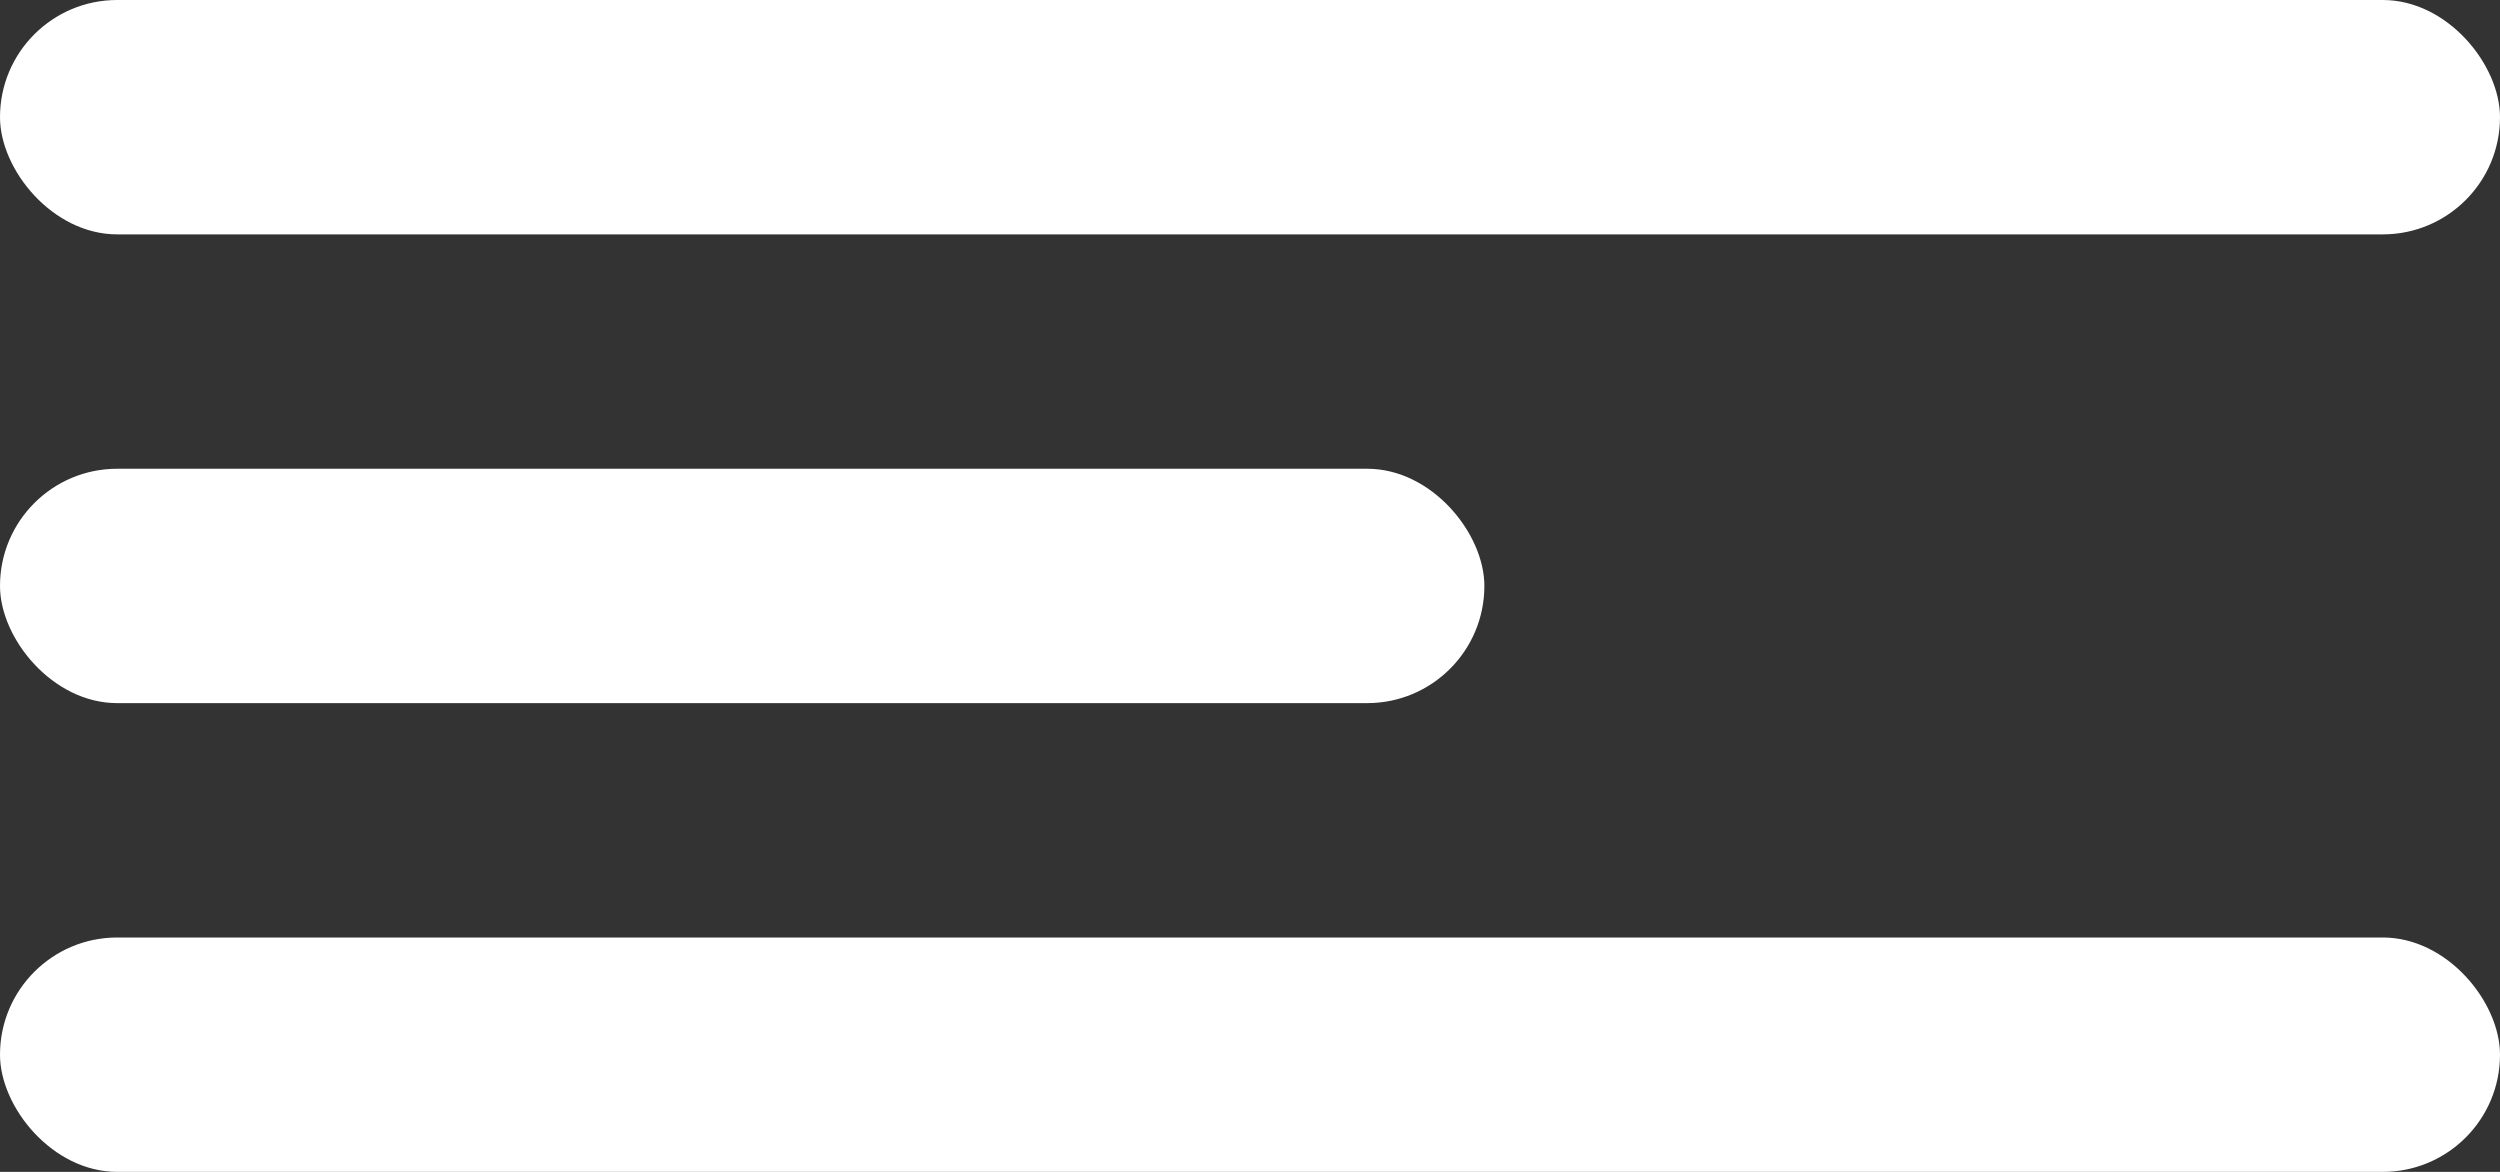
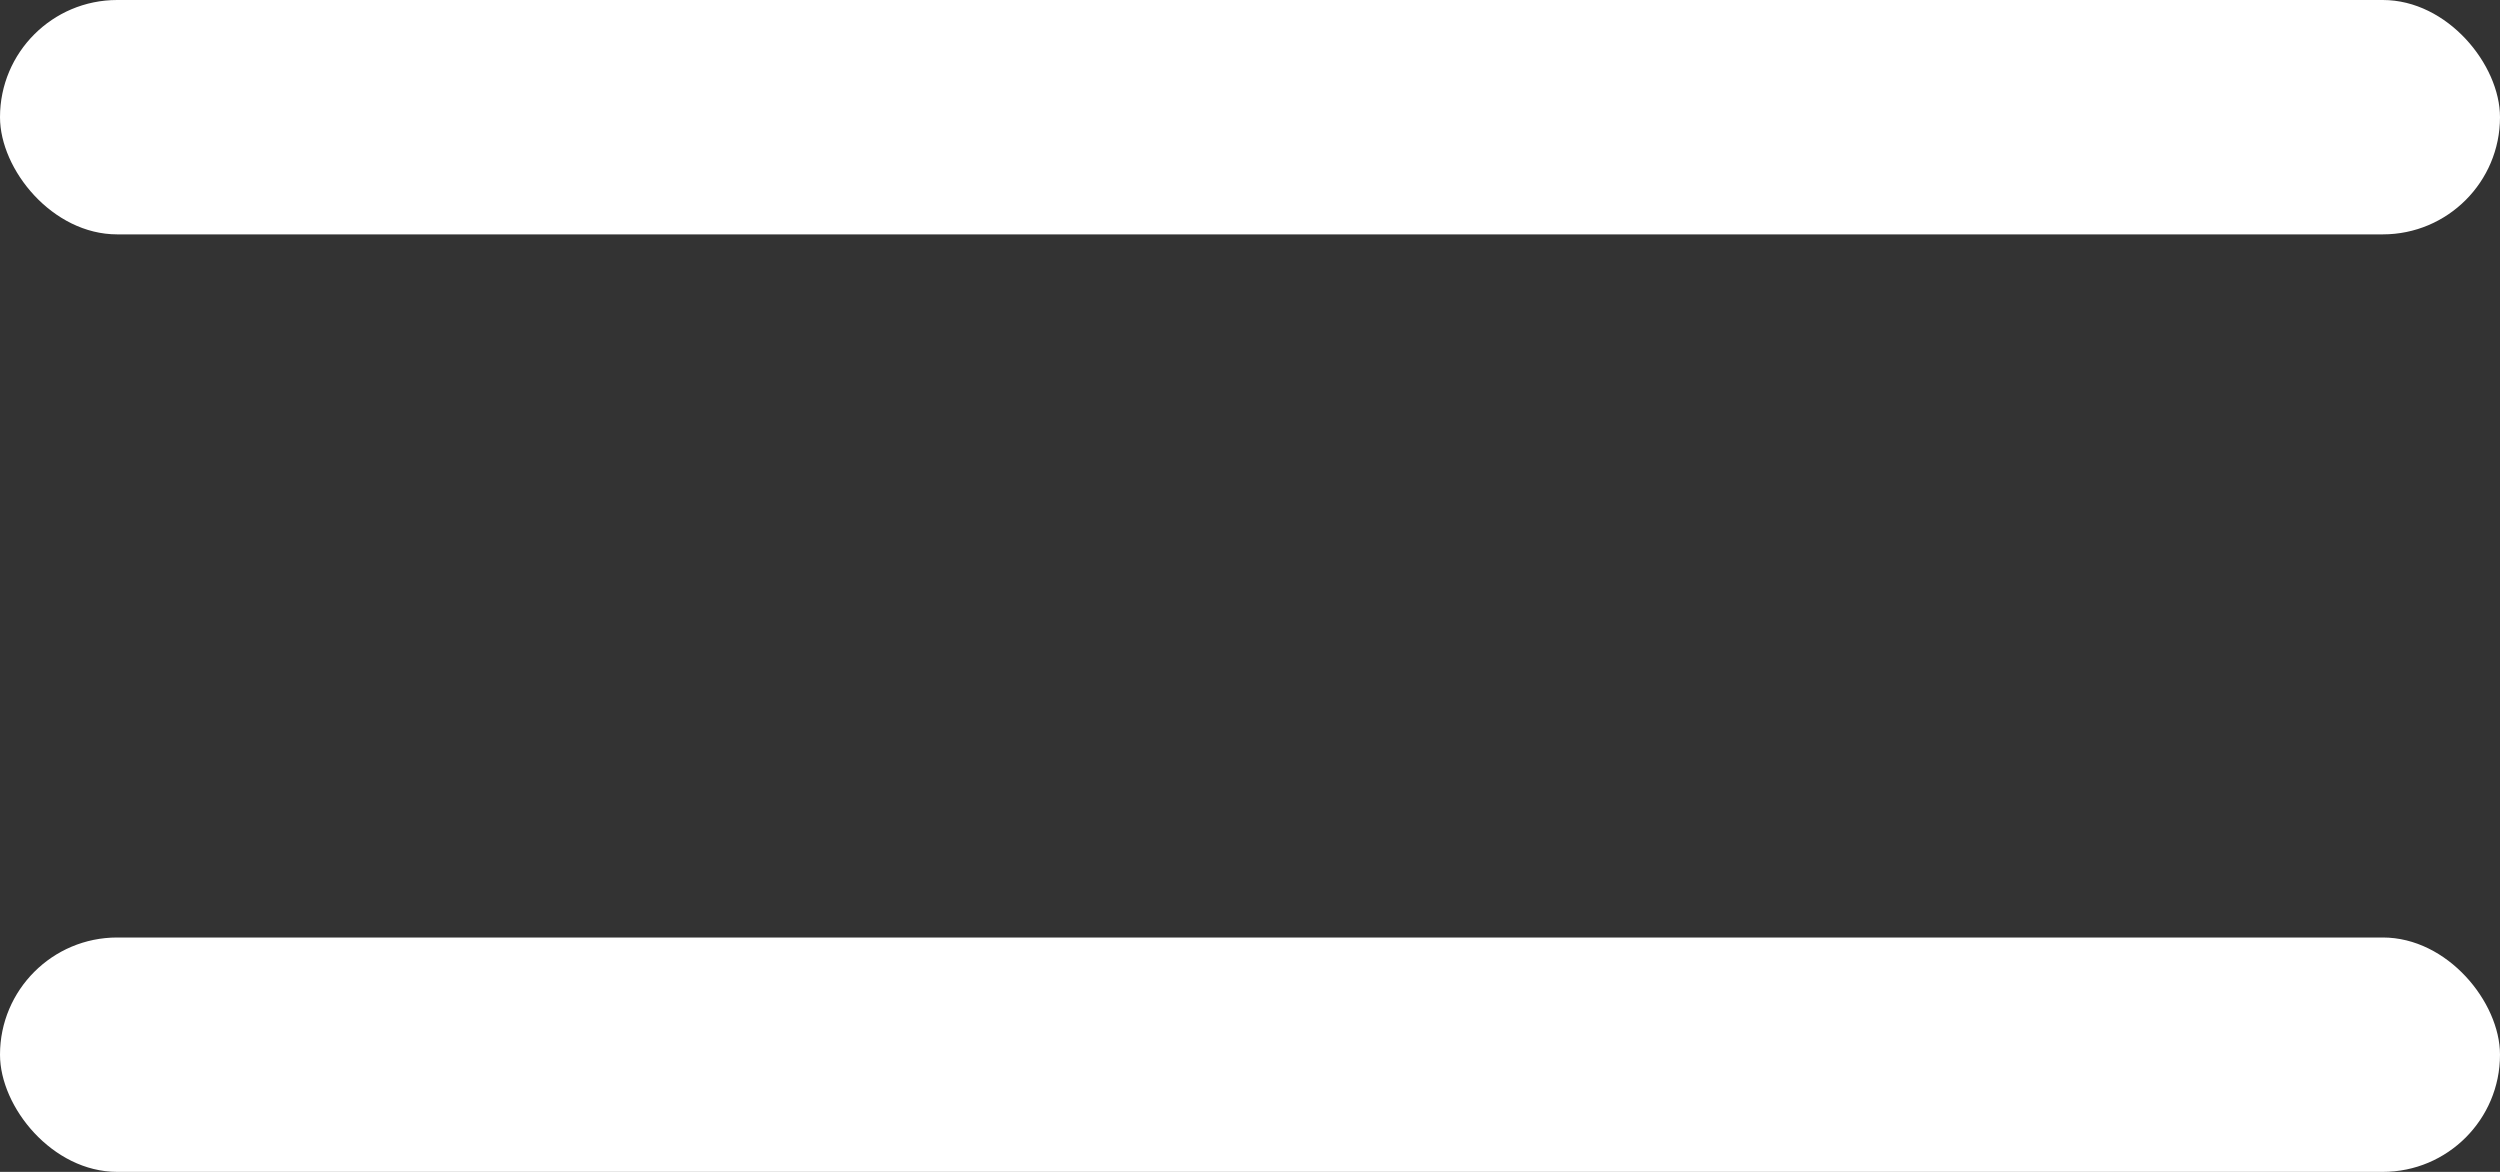
<svg xmlns="http://www.w3.org/2000/svg" width="32" height="15" viewBox="0 0 32 15" fill="none">
  <rect x="0" y="0" width="32" height="15" fill="#333333" stroke="none" />
  <rect width="32" height="3" rx="1.5" fill="white" />
-   <rect y="6" width="19" height="3" rx="1.5" fill="white" />
  <rect y="12" width="32" height="3" rx="1.5" fill="white" />
</svg>